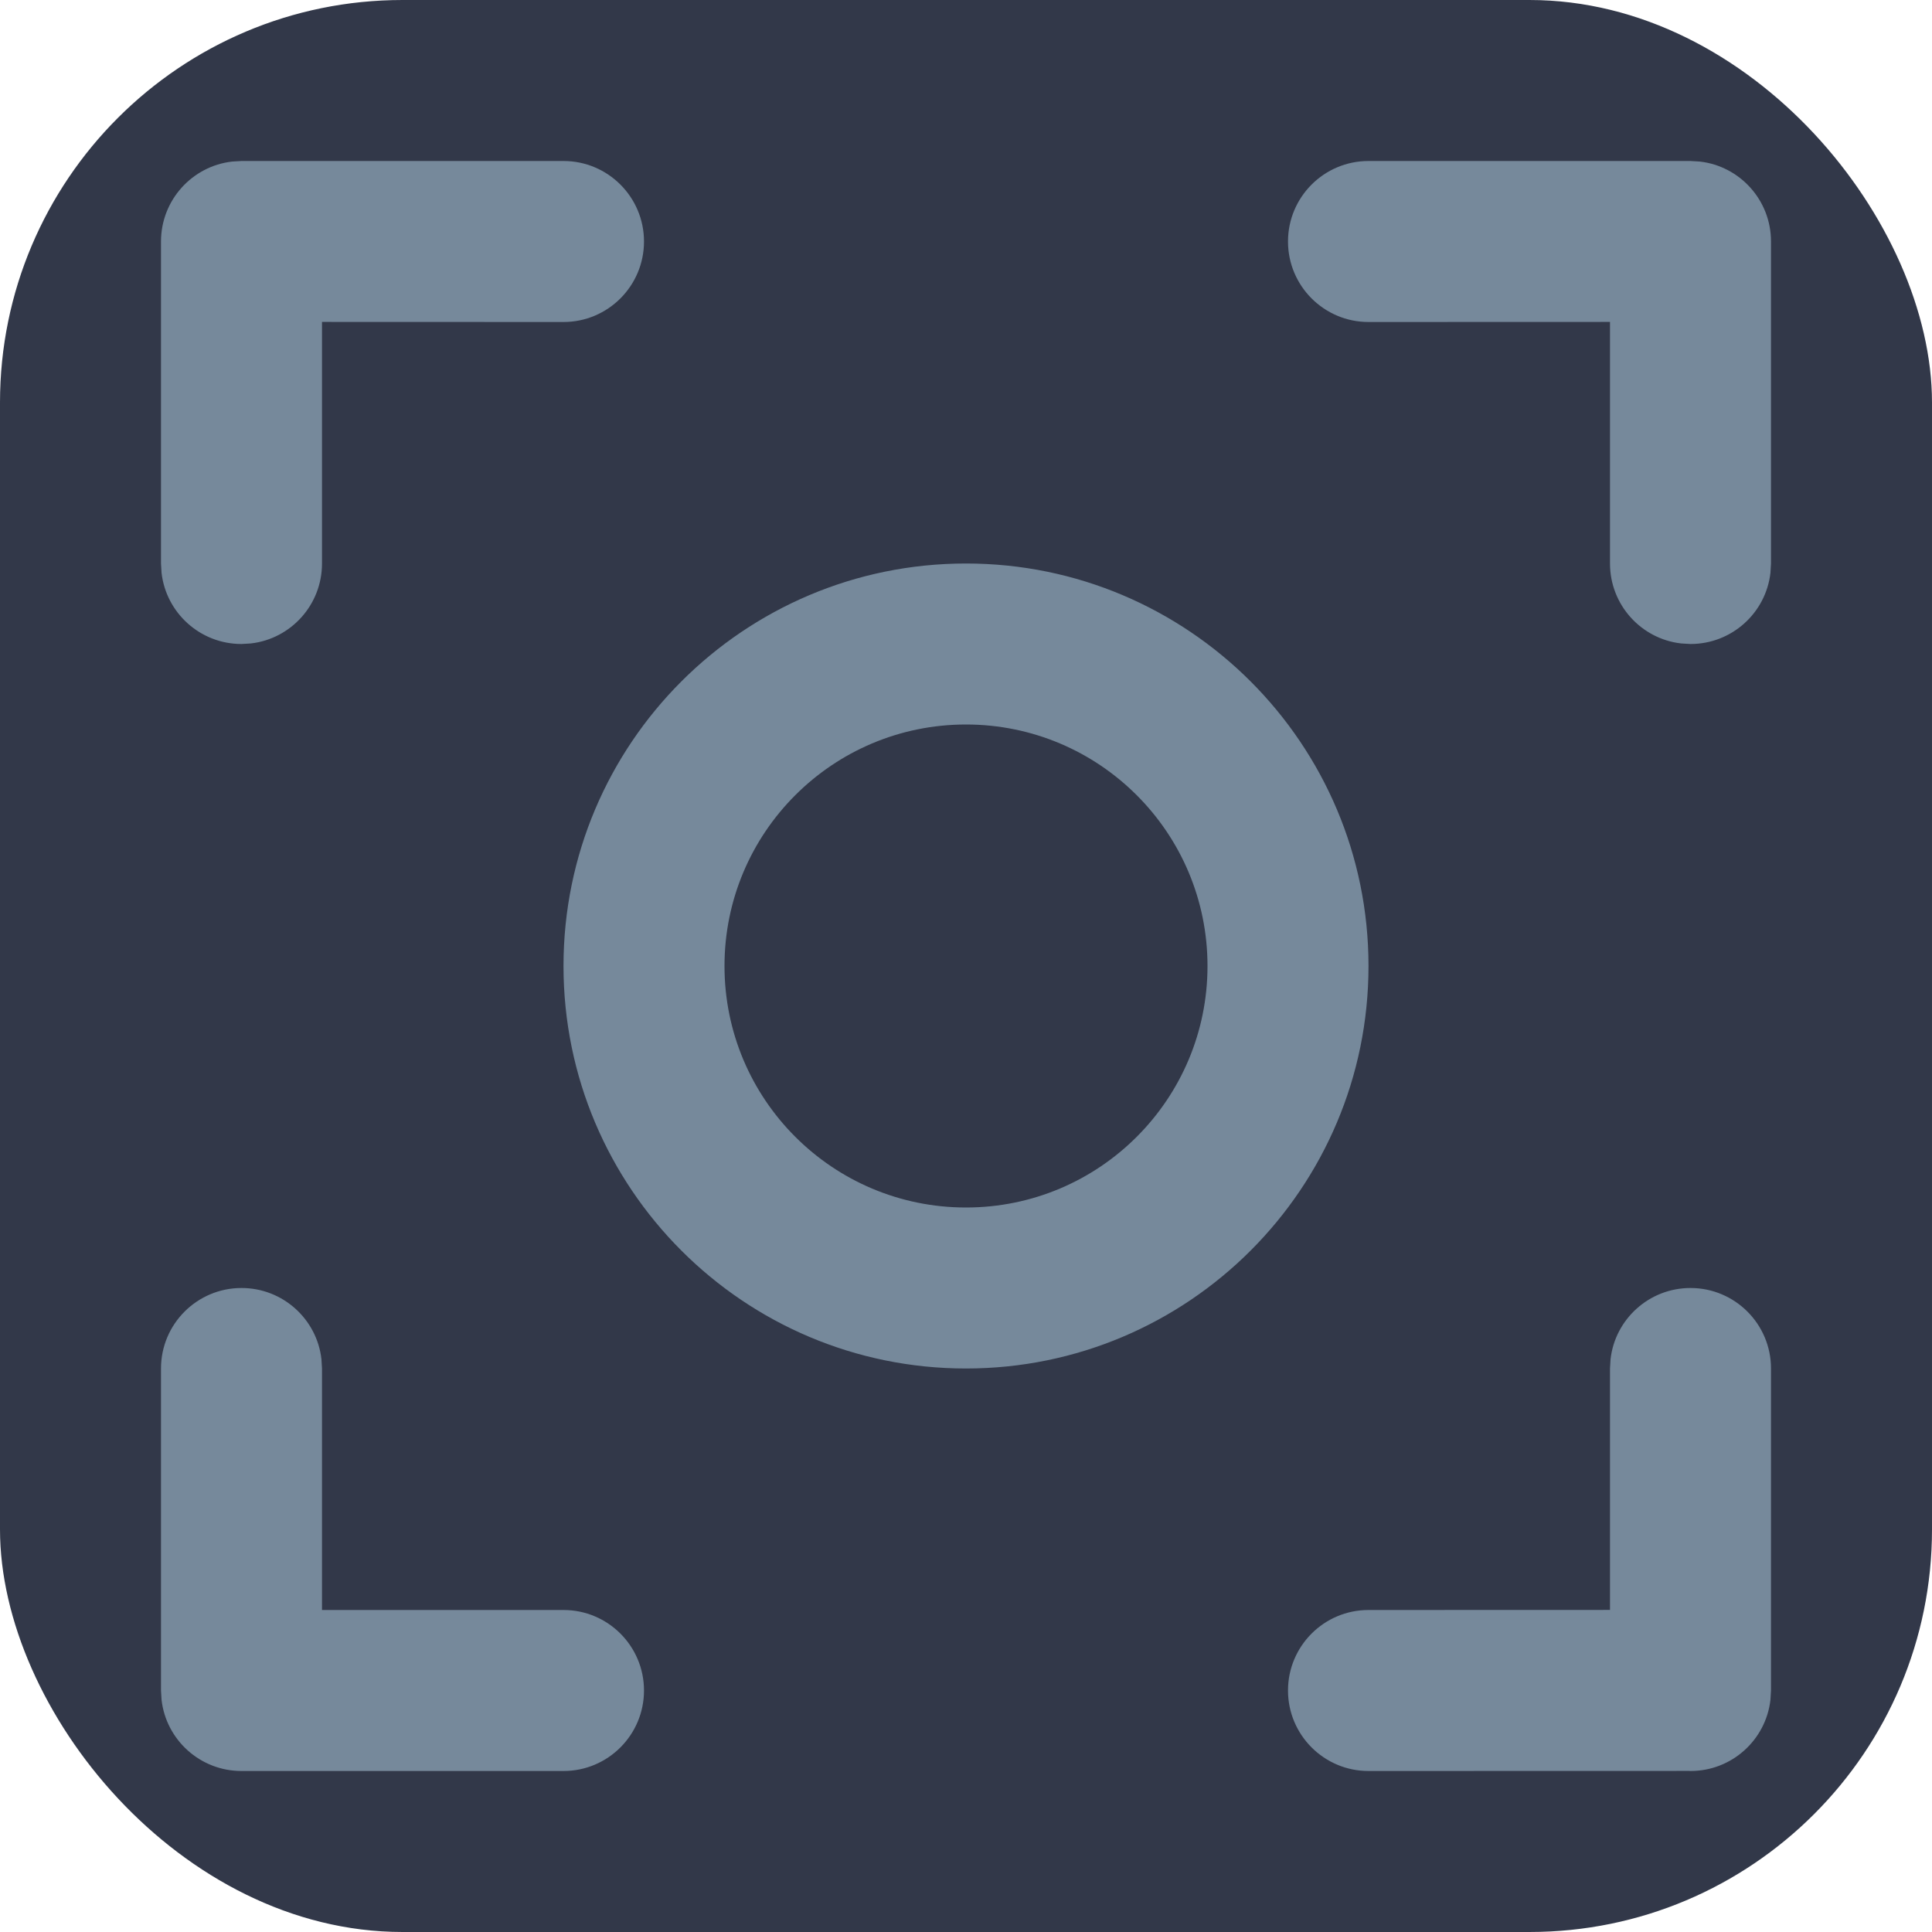
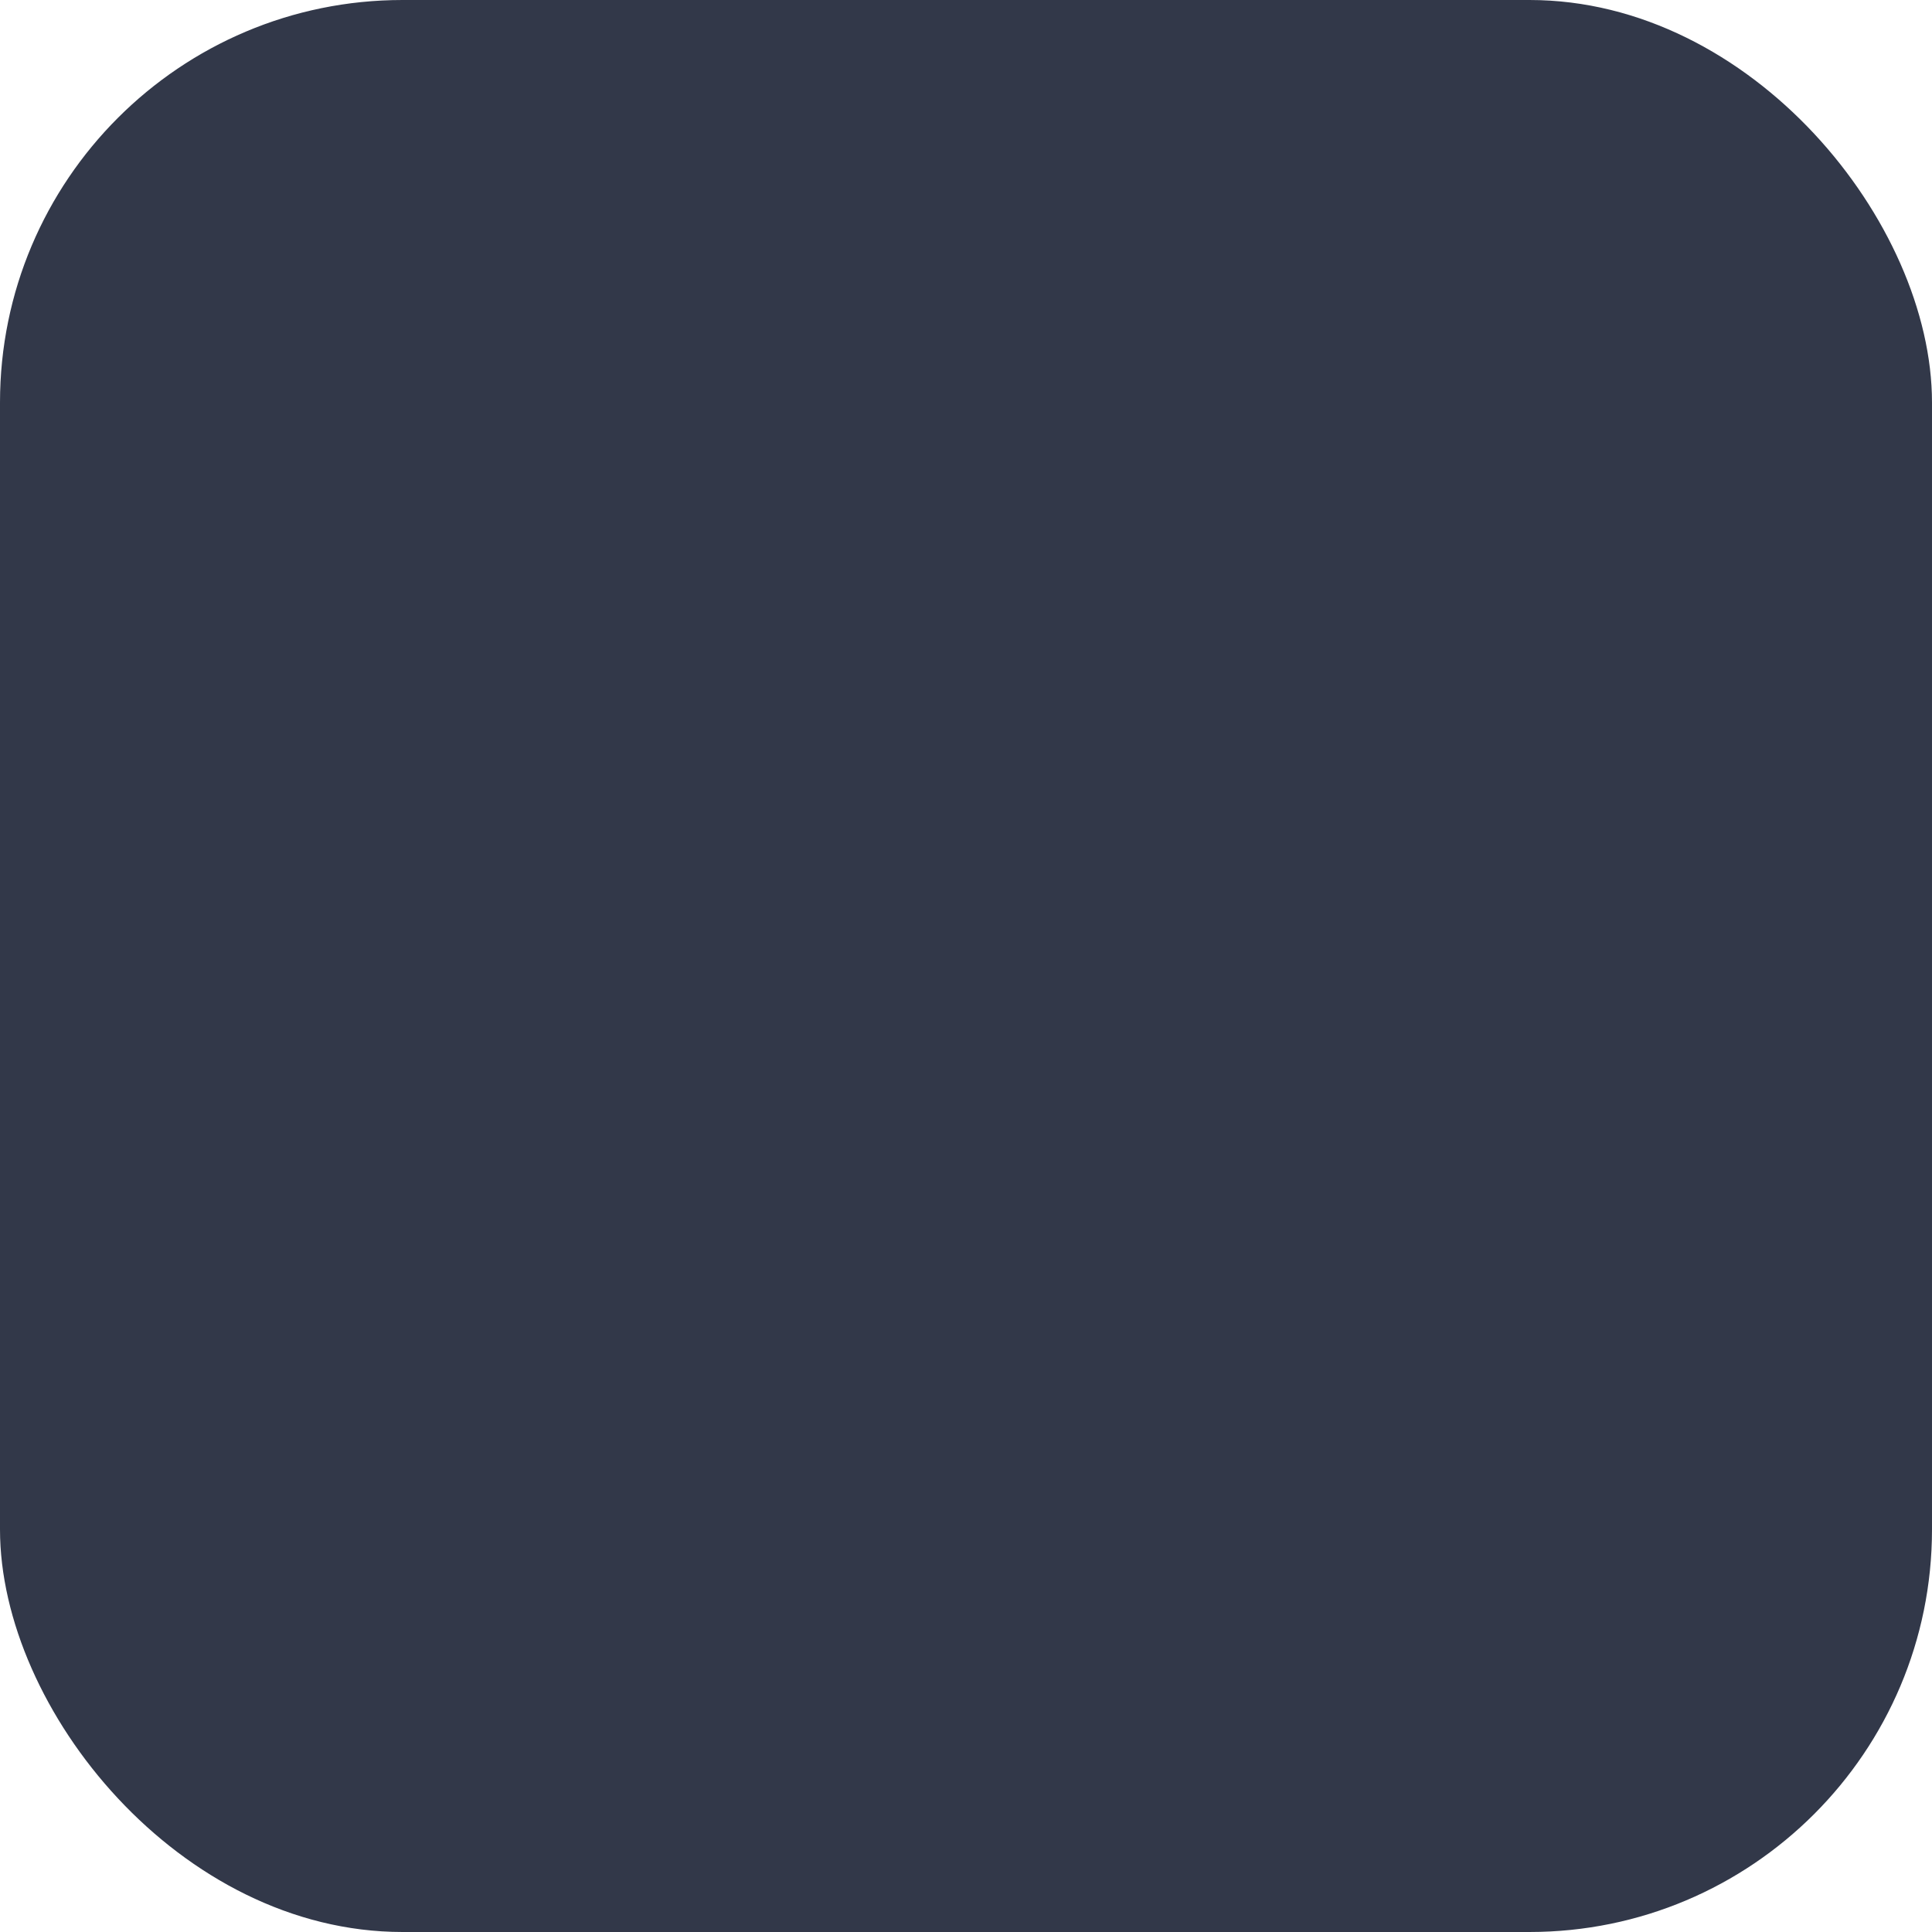
<svg xmlns="http://www.w3.org/2000/svg" width="24" height="24" viewBox="0 0 24 24" fill="none">
  <rect width="24" height="24" rx="5" fill="#323849" />
-   <path fill-rule="evenodd" clip-rule="evenodd" d="M3 16C3.513 16 3.936 16.386 3.993 16.883L4 17V20H7C7.552 20 8 20.448 8 21C8 21.552 7.552 22 7 22H3C2.487 22 2.064 21.614 2.007 21.117L2 21V17C2 16.448 2.448 16 3 16ZM21 16C21.552 16 22 16.448 22 17V21L21.993 21.117C21.936 21.614 21.513 22 21 22L20.983 21.999L17 22C16.448 22 16 21.552 16 21C16 20.448 16.448 20 17 20L20 19.999V17L20.007 16.883C20.064 16.386 20.487 16 21 16ZM12 7C14.761 7 17 9.239 17 12C17 14.761 14.761 17 12 17C9.239 17 7 14.761 7 12C7 9.239 9.239 7 12 7ZM12 9C10.343 9 9 10.343 9 12C9 13.657 10.343 15 12 15C13.657 15 15 13.657 15 12C15 10.343 13.657 9 12 9ZM7 2C7.552 2 8 2.448 8 3C8 3.552 7.552 4 7 4L4 3.999V7C4 7.513 3.614 7.936 3.117 7.993L3 8C2.487 8 2.064 7.614 2.007 7.117L2 7V3C2 2.487 2.386 2.064 2.883 2.007L3 2H7ZM21 2L21.117 2.007C21.614 2.064 22 2.487 22 3V7L21.993 7.117C21.936 7.614 21.513 8 21 8L20.883 7.993C20.386 7.936 20 7.513 20 7V3.999L17 4C16.448 4 16 3.552 16 3C16 2.448 16.448 2 17 2H21Z" fill="#76899B" />
</svg>